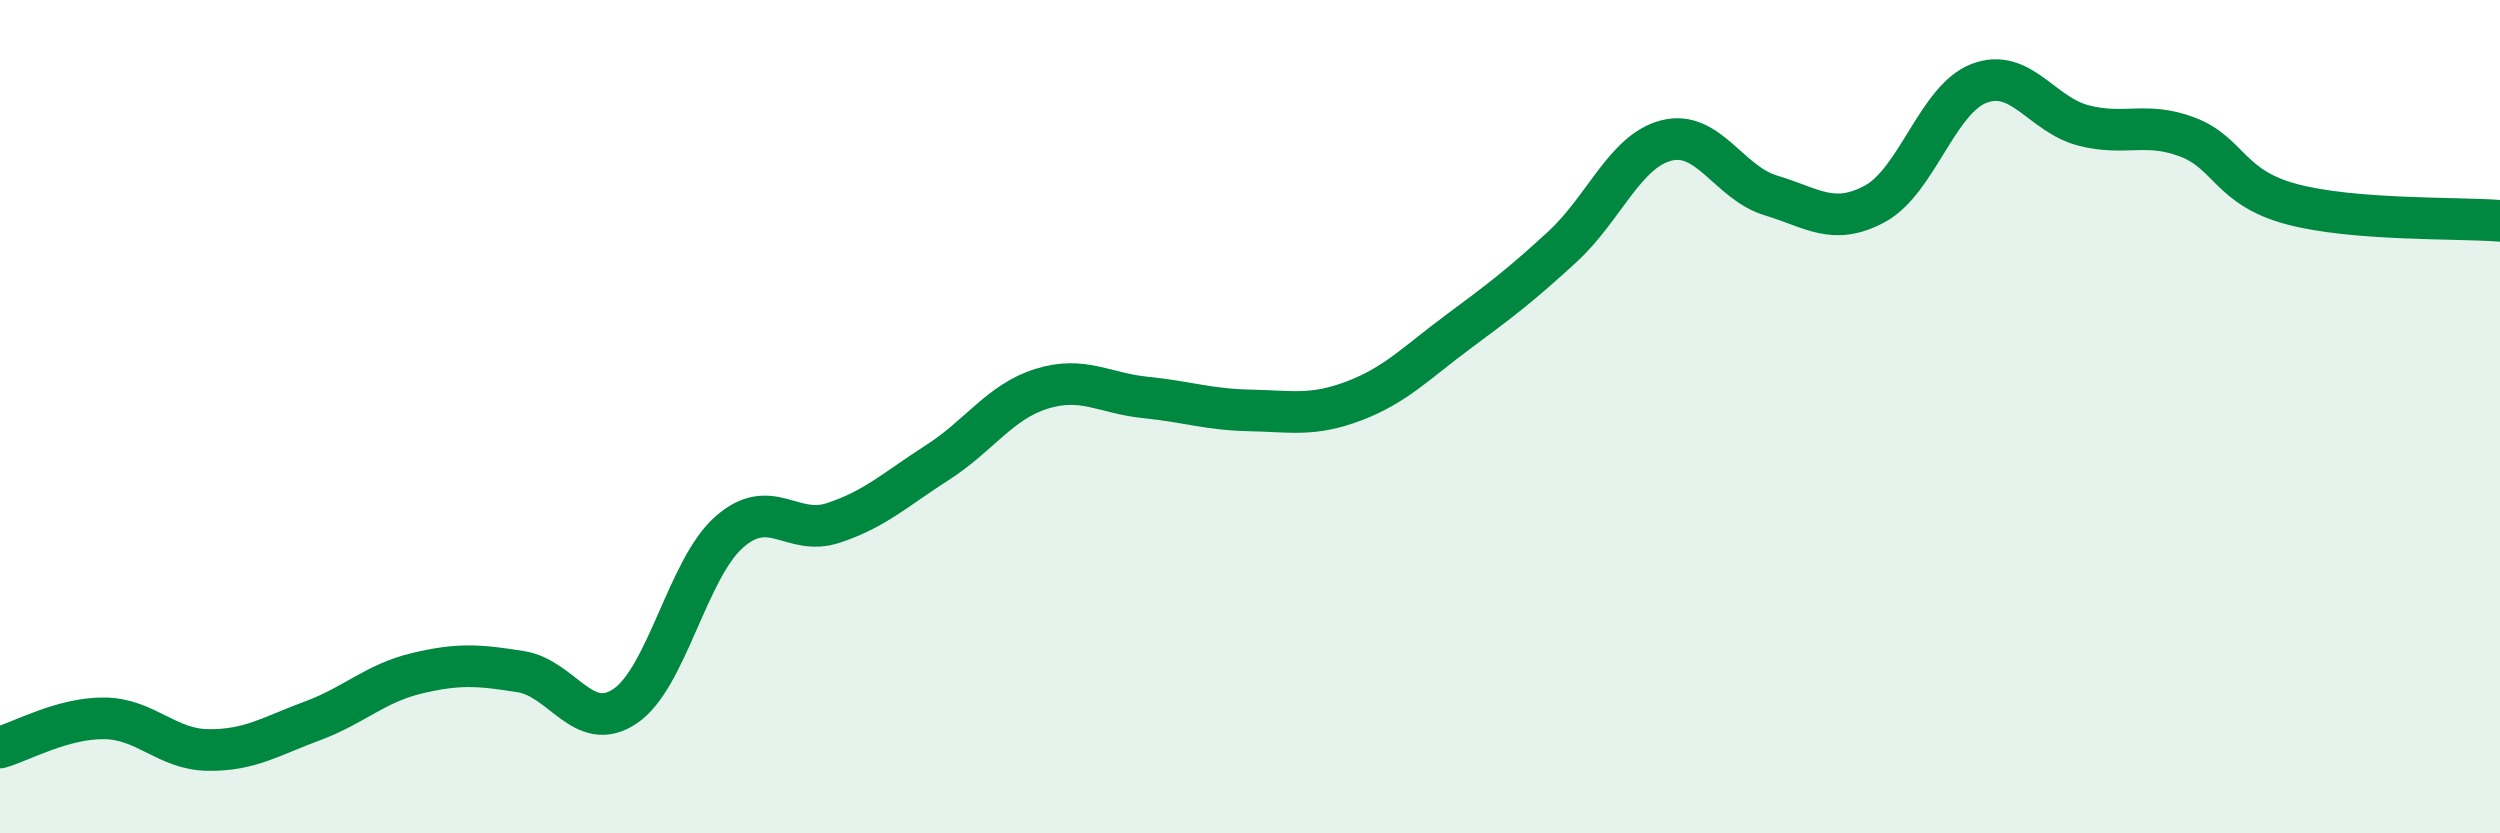
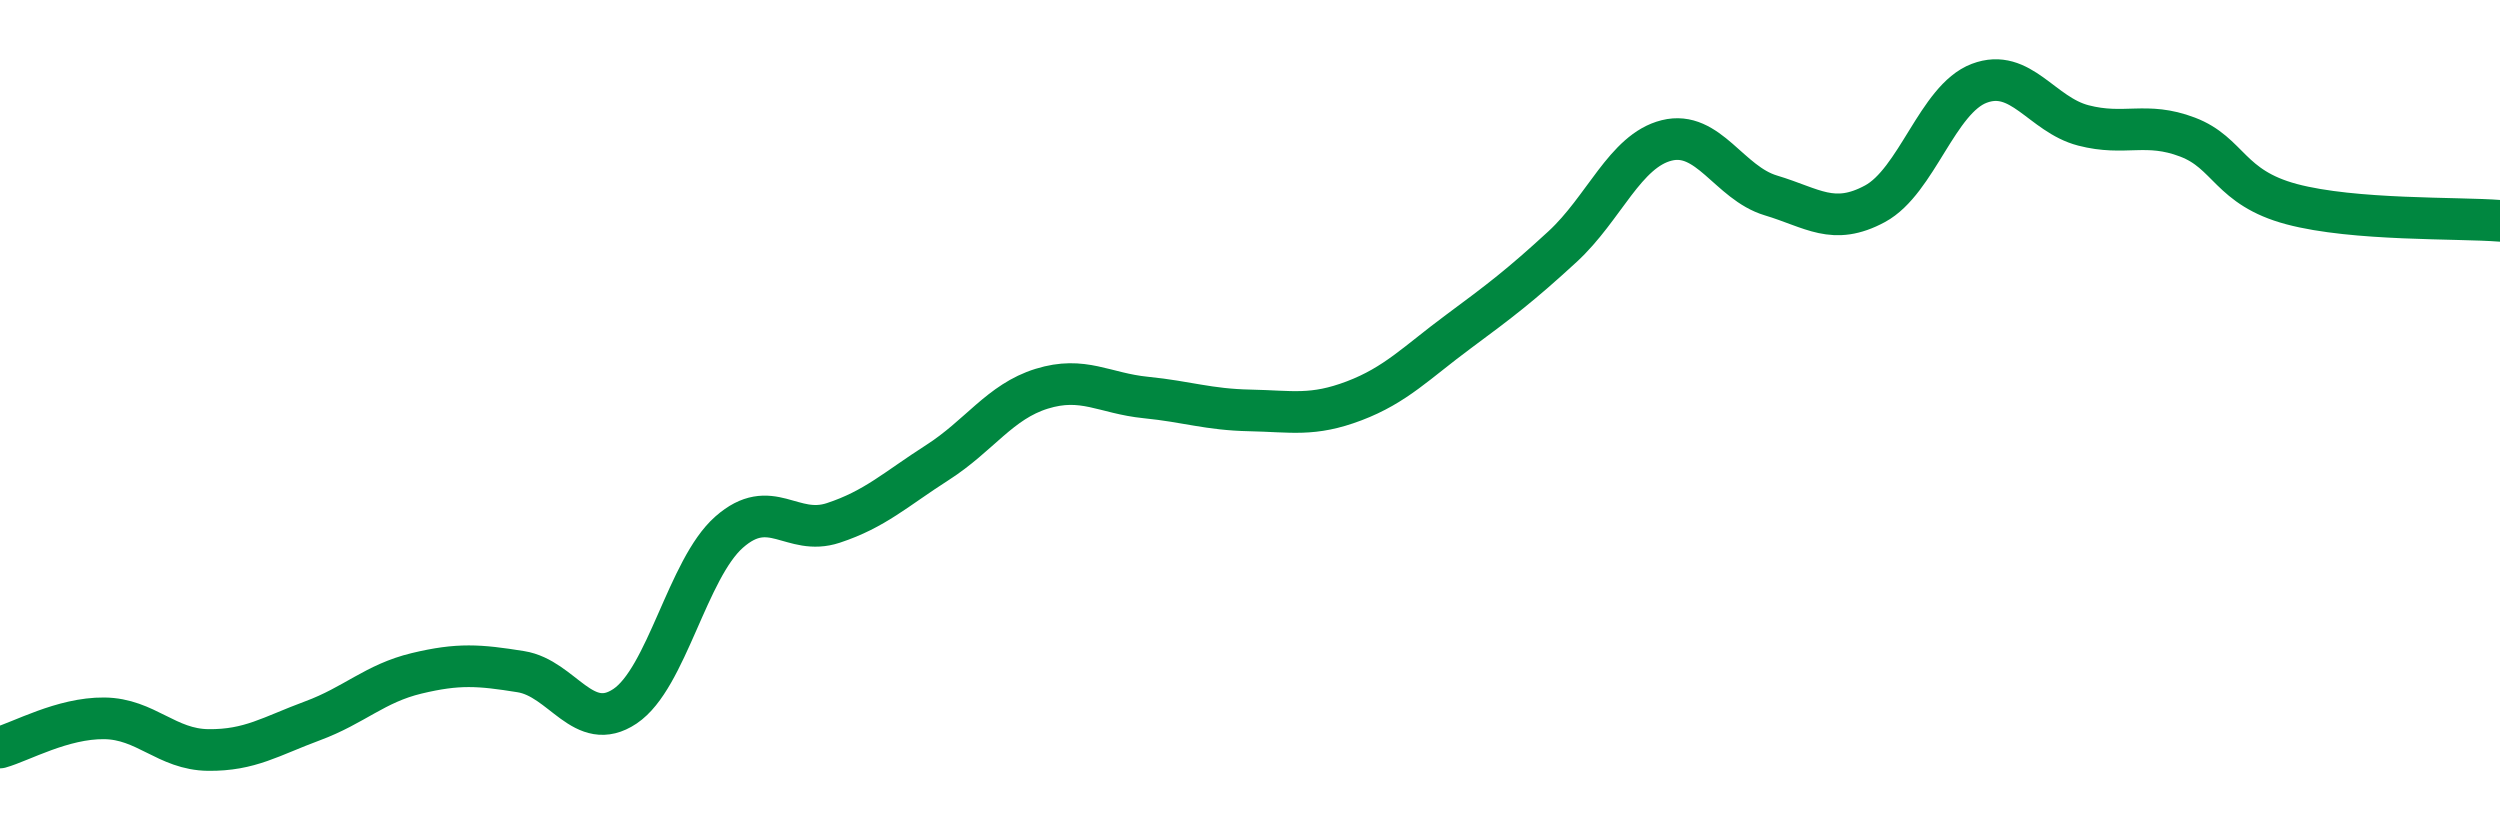
<svg xmlns="http://www.w3.org/2000/svg" width="60" height="20" viewBox="0 0 60 20">
-   <path d="M 0,17.94 C 0.5,17.8 1.5,17.23 2.5,17.24 C 3.5,17.25 4,17.99 5,18 C 6,18.01 6.5,17.67 7.5,17.3 C 8.5,16.93 9,16.4 10,16.16 C 11,15.92 11.5,15.96 12.5,16.12 C 13.5,16.28 14,17.62 15,16.95 C 16,16.28 16.5,13.65 17.5,12.77 C 18.5,11.89 19,12.88 20,12.55 C 21,12.22 21.5,11.74 22.5,11.1 C 23.5,10.46 24,9.64 25,9.33 C 26,9.02 26.5,9.44 27.5,9.54 C 28.5,9.64 29,9.83 30,9.85 C 31,9.87 31.5,10 32.5,9.62 C 33.5,9.24 34,8.7 35,7.96 C 36,7.22 36.5,6.84 37.5,5.92 C 38.5,5 39,3.62 40,3.37 C 41,3.12 41.5,4.39 42.5,4.69 C 43.5,4.99 44,5.43 45,4.89 C 46,4.35 46.5,2.38 47.5,2 C 48.5,1.62 49,2.75 50,3.01 C 51,3.27 51.5,2.91 52.5,3.29 C 53.5,3.67 53.5,4.5 55,4.9 C 56.5,5.3 59,5.22 60,5.3L60 20L0 20Z" fill="#008740" opacity="0.1" stroke-linecap="round" stroke-linejoin="round" />
  <path d="M 0,17.94 C 0.5,17.8 1.5,17.23 2.5,17.24 C 3.5,17.25 4,17.99 5,18 C 6,18.01 6.5,17.67 7.5,17.3 C 8.5,16.93 9,16.4 10,16.16 C 11,15.92 11.5,15.96 12.5,16.12 C 13.5,16.28 14,17.62 15,16.95 C 16,16.28 16.5,13.65 17.5,12.77 C 18.5,11.89 19,12.88 20,12.55 C 21,12.22 21.5,11.74 22.5,11.1 C 23.5,10.46 24,9.64 25,9.33 C 26,9.02 26.5,9.44 27.5,9.54 C 28.5,9.64 29,9.83 30,9.85 C 31,9.87 31.5,10 32.5,9.62 C 33.5,9.24 34,8.7 35,7.96 C 36,7.22 36.5,6.84 37.5,5.92 C 38.5,5 39,3.62 40,3.37 C 41,3.12 41.5,4.39 42.5,4.69 C 43.5,4.99 44,5.43 45,4.89 C 46,4.35 46.5,2.38 47.5,2 C 48.5,1.62 49,2.75 50,3.01 C 51,3.27 51.5,2.91 52.5,3.29 C 53.5,3.67 53.5,4.5 55,4.9 C 56.5,5.3 59,5.22 60,5.3" stroke="#008740" stroke-width="1" fill="none" stroke-linecap="round" stroke-linejoin="round" />
</svg>